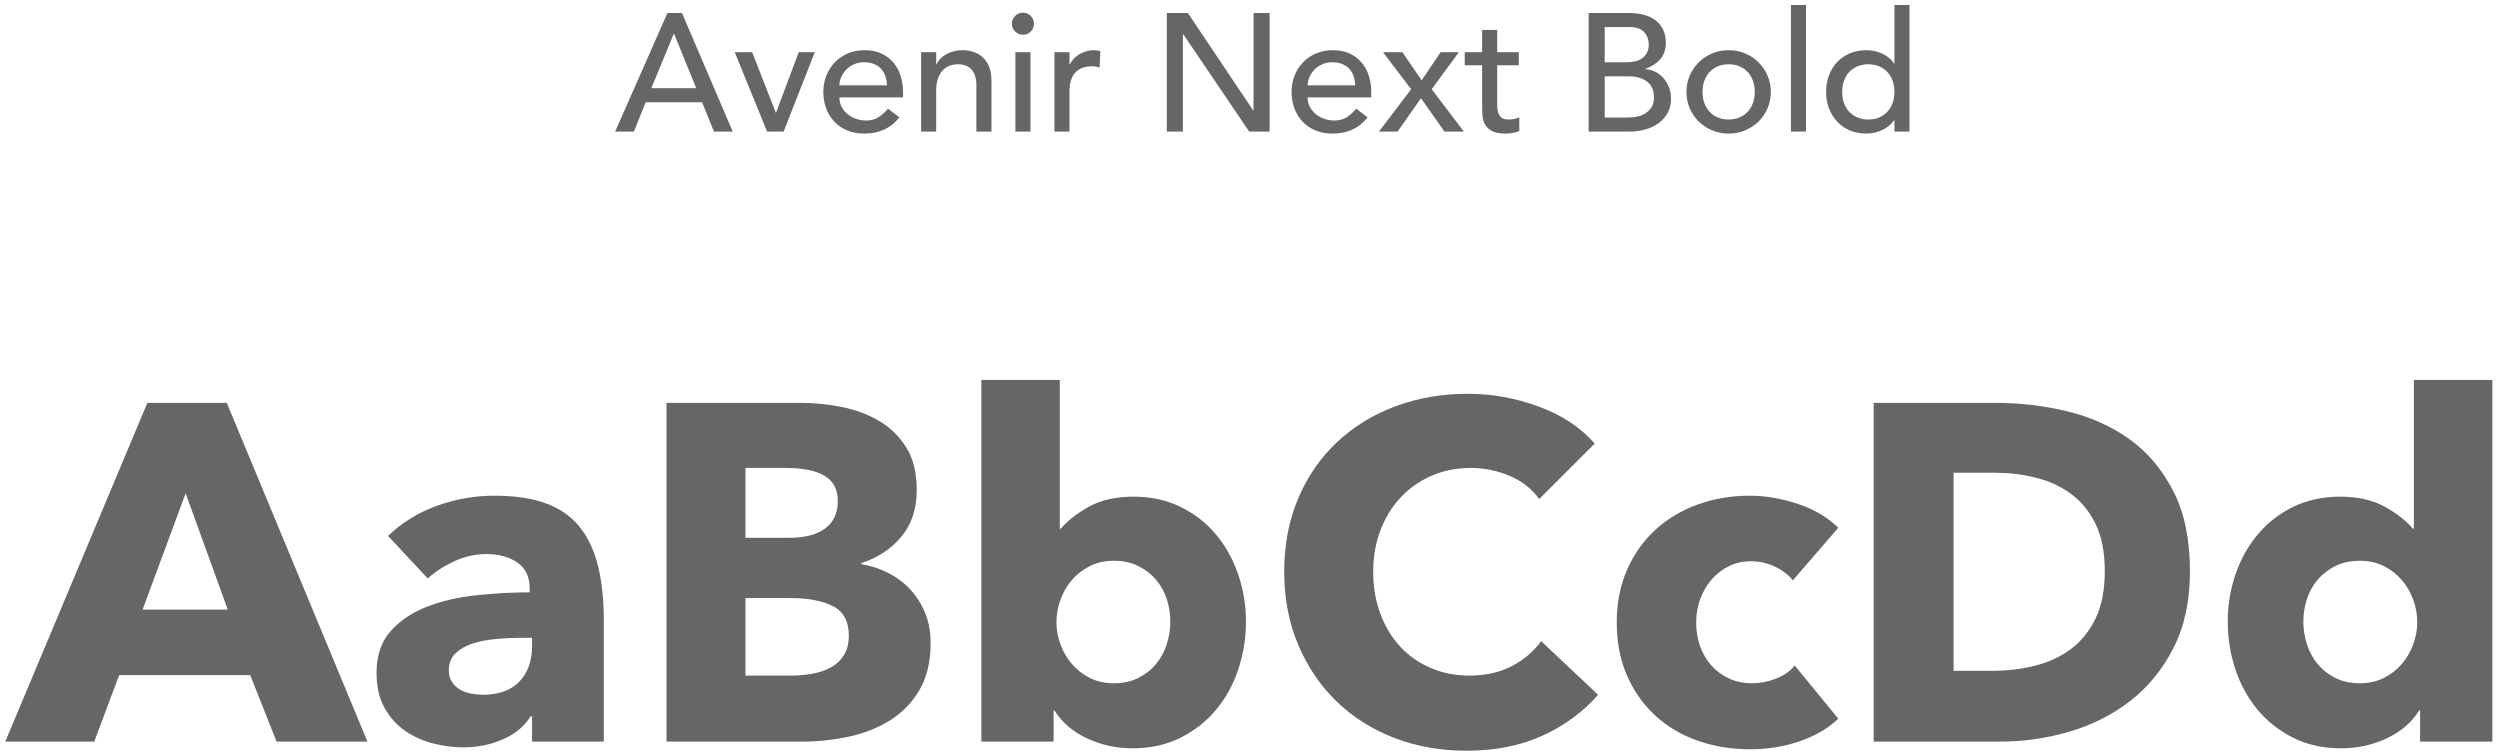
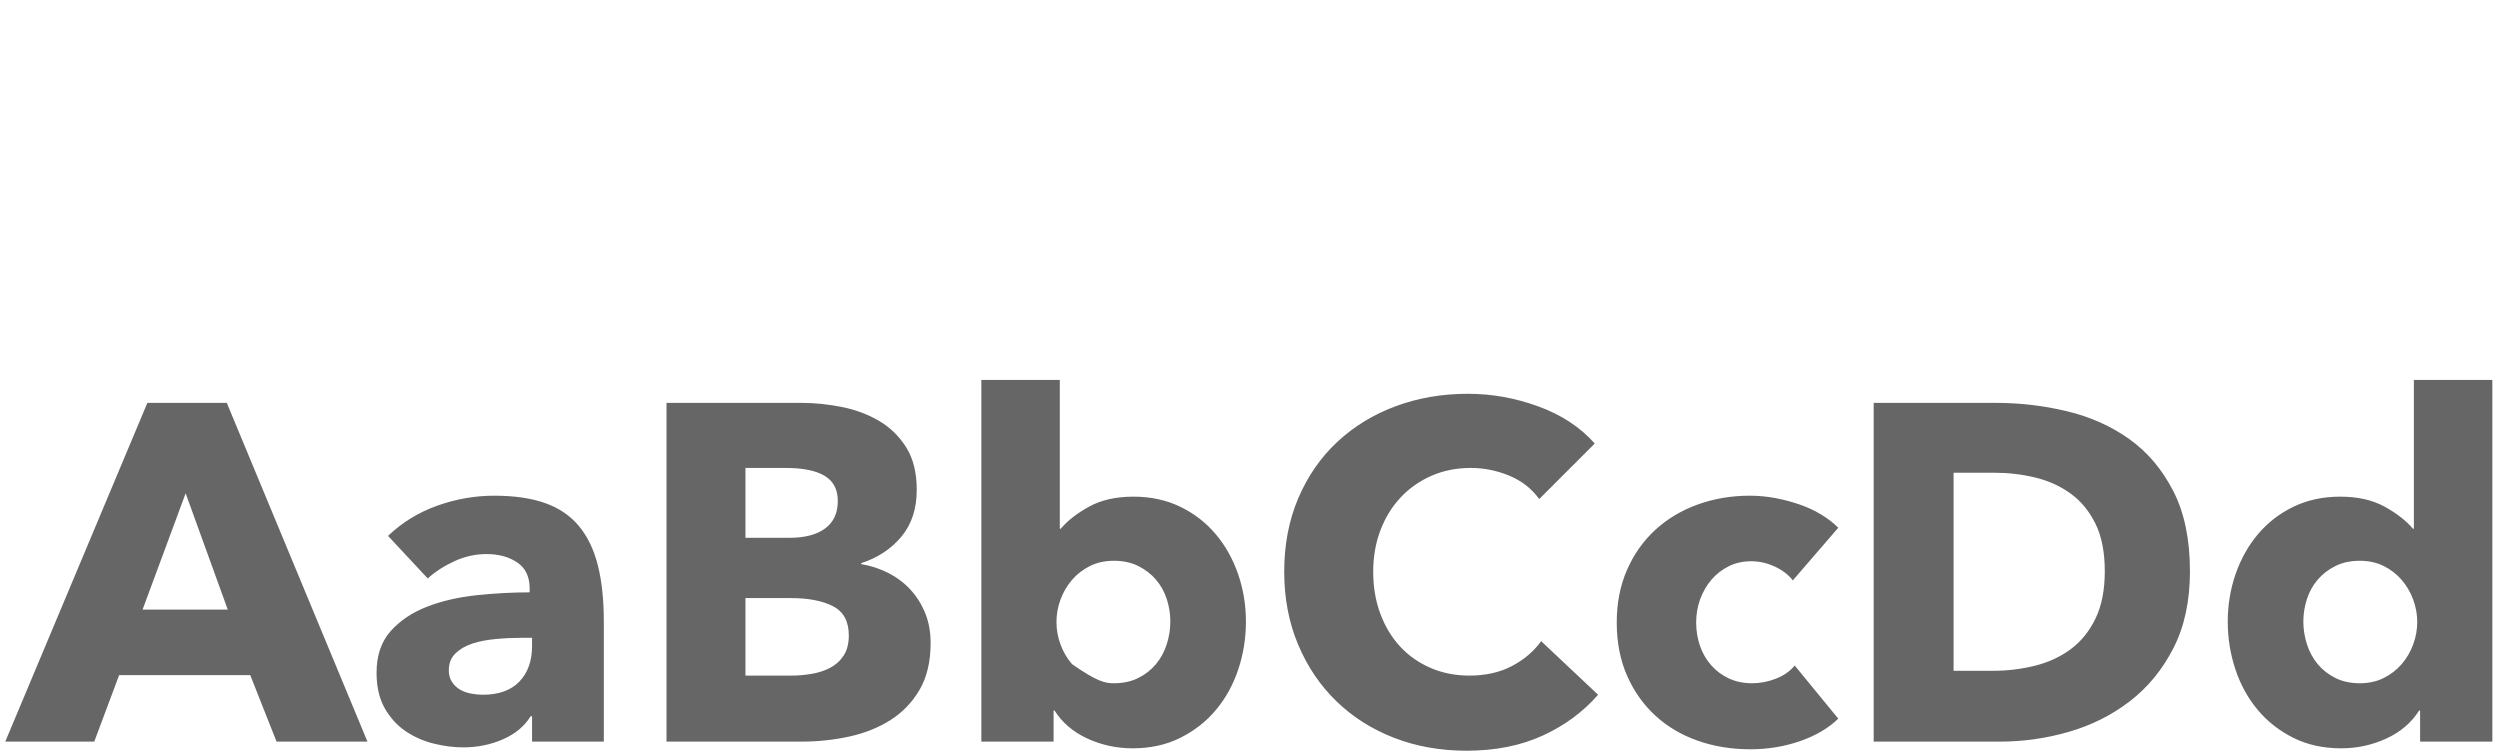
<svg xmlns="http://www.w3.org/2000/svg" width="209px" height="63px" viewBox="0 0 209 63" version="1.1">
  <title>AN-bold</title>
  <desc>Created with Sketch.</desc>
  <g id="Page-1" stroke="none" stroke-width="1" fill="none" fill-rule="evenodd">
    <g id="AN-bold" transform="translate(0.44, 0.416)" fill="#666666" fill-rule="nonzero">
-       <path d="M55.356,0.672 L56.574,0.672 L60.816,10.584 L59.248,10.584 L58.254,8.134 L53.536,8.134 L52.556,10.584 L50.988,10.584 L55.356,0.672 Z M57.764,6.958 L55.916,2.408 L55.888,2.408 L54.012,6.958 L57.764,6.958 Z M60.984,3.948 L62.44,3.948 L64.428,9.03 L66.332,3.948 L67.676,3.948 L65.072,10.584 L63.686,10.584 L60.984,3.948 Z M69.734,7.728 C69.734,8.017 69.797,8.281 69.923,8.519 C70.049,8.757 70.215,8.96 70.42,9.128 C70.625,9.296 70.863,9.427 71.134,9.52 C71.405,9.613 71.685,9.66 71.974,9.66 C72.366,9.66 72.707,9.569 72.996,9.387 C73.285,9.205 73.551,8.965 73.794,8.666 L74.746,9.394 C74.046,10.299 73.066,10.752 71.806,10.752 C71.283,10.752 70.81,10.663 70.385,10.486 C69.96,10.309 69.601,10.064 69.307,9.751 C69.013,9.438 68.787,9.07 68.628,8.645 C68.469,8.22 68.39,7.761 68.39,7.266 C68.39,6.771 68.476,6.312 68.649,5.887 C68.822,5.462 69.06,5.094 69.363,4.781 C69.666,4.468 70.028,4.223 70.448,4.046 C70.868,3.869 71.325,3.78 71.82,3.78 C72.408,3.78 72.905,3.883 73.311,4.088 C73.717,4.293 74.051,4.562 74.312,4.893 C74.573,5.224 74.762,5.598 74.879,6.013 C74.996,6.428 75.054,6.851 75.054,7.28 L75.054,7.728 L69.734,7.728 Z M73.71,6.72 C73.701,6.44 73.656,6.183 73.577,5.95 C73.498,5.717 73.379,5.514 73.22,5.341 C73.061,5.168 72.863,5.033 72.625,4.935 C72.387,4.837 72.109,4.788 71.792,4.788 C71.484,4.788 71.202,4.846 70.945,4.963 C70.688,5.08 70.471,5.231 70.294,5.418 C70.117,5.605 69.979,5.812 69.881,6.041 C69.783,6.27 69.734,6.496 69.734,6.72 L73.71,6.72 Z M76.566,3.948 L77.826,3.948 L77.826,4.97 L77.854,4.97 C78.013,4.615 78.288,4.328 78.68,4.109 C79.072,3.89 79.525,3.78 80.038,3.78 C80.355,3.78 80.661,3.829 80.955,3.927 C81.249,4.025 81.506,4.177 81.725,4.382 C81.944,4.587 82.119,4.851 82.25,5.173 C82.381,5.495 82.446,5.875 82.446,6.314 L82.446,10.584 L81.186,10.584 L81.186,6.664 C81.186,6.356 81.144,6.092 81.06,5.873 C80.976,5.654 80.864,5.476 80.724,5.341 C80.584,5.206 80.423,5.108 80.241,5.047 C80.059,4.986 79.87,4.956 79.674,4.956 C79.413,4.956 79.17,4.998 78.946,5.082 C78.722,5.166 78.526,5.299 78.358,5.481 C78.19,5.663 78.059,5.894 77.966,6.174 C77.873,6.454 77.826,6.785 77.826,7.168 L77.826,10.584 L76.566,10.584 L76.566,3.948 Z M84.448,3.948 L85.708,3.948 L85.708,10.584 L84.448,10.584 L84.448,3.948 Z M84.154,1.568 C84.154,1.316 84.245,1.099 84.427,0.917 C84.609,0.735 84.826,0.644 85.078,0.644 C85.33,0.644 85.547,0.735 85.729,0.917 C85.911,1.099 86.002,1.316 86.002,1.568 C86.002,1.82 85.911,2.037 85.729,2.219 C85.547,2.401 85.33,2.492 85.078,2.492 C84.826,2.492 84.609,2.401 84.427,2.219 C84.245,2.037 84.154,1.82 84.154,1.568 Z M87.71,3.948 L88.97,3.948 L88.97,4.97 L88.998,4.97 C89.082,4.793 89.194,4.632 89.334,4.487 C89.474,4.342 89.63,4.219 89.803,4.116 C89.976,4.013 90.165,3.932 90.37,3.871 C90.575,3.81 90.781,3.78 90.986,3.78 C91.191,3.78 91.378,3.808 91.546,3.864 L91.49,5.222 C91.387,5.194 91.285,5.171 91.182,5.152 C91.079,5.133 90.977,5.124 90.874,5.124 C90.258,5.124 89.787,5.297 89.46,5.642 C89.133,5.987 88.97,6.524 88.97,7.252 L88.97,10.584 L87.71,10.584 L87.71,3.948 Z M97.104,0.672 L98.868,0.672 L104.328,8.82 L104.356,8.82 L104.356,0.672 L105.7,0.672 L105.7,10.584 L103.992,10.584 L98.476,2.436 L98.448,2.436 L98.448,10.584 L97.104,10.584 L97.104,0.672 Z M108.878,7.728 C108.878,8.017 108.941,8.281 109.067,8.519 C109.193,8.757 109.359,8.96 109.564,9.128 C109.769,9.296 110.007,9.427 110.278,9.52 C110.549,9.613 110.829,9.66 111.118,9.66 C111.51,9.66 111.851,9.569 112.14,9.387 C112.429,9.205 112.695,8.965 112.938,8.666 L113.89,9.394 C113.19,10.299 112.21,10.752 110.95,10.752 C110.427,10.752 109.954,10.663 109.529,10.486 C109.104,10.309 108.745,10.064 108.451,9.751 C108.157,9.438 107.931,9.07 107.772,8.645 C107.613,8.22 107.534,7.761 107.534,7.266 C107.534,6.771 107.62,6.312 107.793,5.887 C107.966,5.462 108.204,5.094 108.507,4.781 C108.81,4.468 109.172,4.223 109.592,4.046 C110.012,3.869 110.469,3.78 110.964,3.78 C111.552,3.78 112.049,3.883 112.455,4.088 C112.861,4.293 113.195,4.562 113.456,4.893 C113.717,5.224 113.906,5.598 114.023,6.013 C114.14,6.428 114.198,6.851 114.198,7.28 L114.198,7.728 L108.878,7.728 Z M112.854,6.72 C112.845,6.44 112.8,6.183 112.721,5.95 C112.642,5.717 112.523,5.514 112.364,5.341 C112.205,5.168 112.007,5.033 111.769,4.935 C111.531,4.837 111.253,4.788 110.936,4.788 C110.628,4.788 110.346,4.846 110.089,4.963 C109.832,5.08 109.615,5.231 109.438,5.418 C109.261,5.605 109.123,5.812 109.025,6.041 C108.927,6.27 108.878,6.496 108.878,6.72 L112.854,6.72 Z M117.53,7.042 L115.178,3.948 L116.802,3.948 L118.412,6.3 L119.994,3.948 L121.52,3.948 L119.252,7.042 L121.94,10.584 L120.316,10.584 L118.356,7.798 L116.396,10.584 L114.842,10.584 L117.53,7.042 Z M126.532,5.04 L124.726,5.04 L124.726,8.05 C124.726,8.237 124.731,8.421 124.74,8.603 C124.749,8.785 124.784,8.948 124.845,9.093 C124.906,9.238 124.999,9.354 125.125,9.443 C125.251,9.532 125.435,9.576 125.678,9.576 C125.827,9.576 125.981,9.562 126.14,9.534 C126.299,9.506 126.443,9.455 126.574,9.38 L126.574,10.528 C126.425,10.612 126.231,10.67 125.993,10.703 L125.733,10.734 C125.616,10.746 125.518,10.752 125.44,10.752 C124.955,10.752 124.579,10.684 124.313,10.549 C124.047,10.414 123.851,10.239 123.725,10.024 C123.599,9.809 123.524,9.569 123.501,9.303 C123.478,9.037 123.466,8.769 123.466,8.498 L123.466,5.04 L122.01,5.04 L122.01,3.948 L123.466,3.948 L123.466,2.086 L124.726,2.086 L124.726,3.948 L126.532,3.948 L126.532,5.04 Z M132.37,0.672 L135.814,0.672 C136.243,0.672 136.642,0.723 137.011,0.826 C137.38,0.929 137.697,1.08 137.963,1.281 C138.229,1.482 138.439,1.738 138.593,2.051 C138.747,2.364 138.824,2.73 138.824,3.15 C138.824,3.719 138.665,4.184 138.348,4.543 C138.031,4.902 137.62,5.166 137.116,5.334 L137.116,5.362 C137.415,5.381 137.695,5.458 137.956,5.593 C138.217,5.728 138.444,5.906 138.635,6.125 C138.826,6.344 138.978,6.599 139.09,6.888 C139.202,7.177 139.258,7.49 139.258,7.826 C139.258,8.274 139.167,8.668 138.985,9.009 C138.803,9.35 138.553,9.637 138.236,9.87 C137.919,10.103 137.55,10.281 137.13,10.402 C136.71,10.523 136.257,10.584 135.772,10.584 L132.37,10.584 L132.37,0.672 Z M133.714,4.788 L135.548,4.788 C135.8,4.788 136.038,4.762 136.262,4.711 C136.486,4.66 136.682,4.573 136.85,4.452 C137.018,4.331 137.151,4.177 137.249,3.99 C137.347,3.803 137.396,3.575 137.396,3.304 C137.396,2.912 137.27,2.571 137.018,2.282 C136.766,1.993 136.369,1.848 135.828,1.848 L133.714,1.848 L133.714,4.788 Z M133.714,9.408 L135.688,9.408 C135.893,9.408 136.12,9.387 136.367,9.345 C136.614,9.303 136.845,9.219 137.06,9.093 C137.275,8.967 137.457,8.797 137.606,8.582 C137.755,8.367 137.83,8.083 137.83,7.728 C137.83,7.14 137.639,6.699 137.256,6.405 C136.873,6.111 136.355,5.964 135.702,5.964 L133.714,5.964 L133.714,9.408 Z M141.89,7.266 C141.89,7.602 141.941,7.912 142.044,8.197 C142.147,8.482 142.291,8.724 142.478,8.925 C142.665,9.126 142.893,9.284 143.164,9.401 C143.435,9.518 143.738,9.576 144.074,9.576 C144.41,9.576 144.713,9.518 144.984,9.401 C145.255,9.284 145.483,9.126 145.67,8.925 C145.857,8.724 146.001,8.482 146.104,8.197 C146.207,7.912 146.258,7.602 146.258,7.266 C146.258,6.93 146.207,6.62 146.104,6.335 C146.001,6.05 145.857,5.808 145.67,5.607 C145.483,5.406 145.255,5.248 144.984,5.131 C144.713,5.014 144.41,4.956 144.074,4.956 C143.738,4.956 143.435,5.014 143.164,5.131 C142.893,5.248 142.665,5.406 142.478,5.607 C142.291,5.808 142.147,6.05 142.044,6.335 C141.941,6.62 141.89,6.93 141.89,7.266 Z M140.546,7.266 C140.546,6.781 140.637,6.328 140.819,5.908 C141.001,5.488 141.251,5.119 141.568,4.802 C141.885,4.485 142.259,4.235 142.688,4.053 C143.117,3.871 143.579,3.78 144.074,3.78 C144.569,3.78 145.031,3.871 145.46,4.053 C145.889,4.235 146.263,4.485 146.58,4.802 C146.897,5.119 147.147,5.488 147.329,5.908 C147.511,6.328 147.602,6.781 147.602,7.266 C147.602,7.751 147.511,8.206 147.329,8.631 C147.147,9.056 146.897,9.424 146.58,9.737 C146.263,10.05 145.889,10.297 145.46,10.479 C145.031,10.661 144.569,10.752 144.074,10.752 C143.579,10.752 143.117,10.661 142.688,10.479 C142.259,10.297 141.885,10.05 141.568,9.737 C141.251,9.424 141.001,9.056 140.819,8.631 C140.637,8.206 140.546,7.751 140.546,7.266 Z M149.282,-4.54747351e-13 L150.542,-4.54747351e-13 L150.542,10.584 L149.282,10.584 L149.282,-4.54747351e-13 Z M159.194,-4.54747351e-13 L159.194,10.584 L157.934,10.584 L157.934,9.632 L157.906,9.632 C157.663,9.987 157.33,10.262 156.905,10.458 C156.48,10.654 156.044,10.752 155.596,10.752 C155.083,10.752 154.618,10.663 154.203,10.486 C153.788,10.309 153.433,10.061 153.139,9.744 C152.845,9.427 152.619,9.058 152.46,8.638 C152.301,8.218 152.222,7.761 152.222,7.266 C152.222,6.771 152.301,6.312 152.46,5.887 C152.619,5.462 152.845,5.094 153.139,4.781 C153.433,4.468 153.788,4.223 154.203,4.046 C154.618,3.869 155.083,3.78 155.596,3.78 C156.072,3.78 156.52,3.88 156.94,4.081 C157.36,4.282 157.682,4.555 157.906,4.9 L157.934,4.9 L157.934,-4.54747351e-13 L159.194,-4.54747351e-13 Z M155.75,4.956 C155.414,4.956 155.111,5.014 154.84,5.131 C154.569,5.248 154.341,5.406 154.154,5.607 C153.967,5.808 153.823,6.05 153.72,6.335 C153.617,6.62 153.566,6.93 153.566,7.266 C153.566,7.602 153.617,7.912 153.72,8.197 C153.823,8.482 153.967,8.724 154.154,8.925 C154.341,9.126 154.569,9.284 154.84,9.401 C155.111,9.518 155.414,9.576 155.75,9.576 C156.086,9.576 156.389,9.518 156.66,9.401 C156.931,9.284 157.159,9.126 157.346,8.925 C157.533,8.724 157.677,8.482 157.78,8.197 C157.883,7.912 157.934,7.602 157.934,7.266 C157.934,6.93 157.883,6.62 157.78,6.335 C157.677,6.05 157.533,5.808 157.346,5.607 C157.159,5.406 156.931,5.248 156.66,5.131 C156.389,5.014 156.086,4.956 155.75,4.956 Z" id="AvenirNextBold" />
-       <path d="M22.68,61.584 L20.48,56.024 L9.52,56.024 L7.44,61.584 L5.68434189e-14,61.584 L11.88,33.264 L18.52,33.264 L30.28,61.584 L22.68,61.584 Z M15.08,40.824 L11.48,50.544 L18.6,50.544 L15.08,40.824 Z M44.04,52.904 L43.2,52.904 C42.48,52.904 41.753,52.937 41.02,53.004 C40.287,53.071 39.633,53.197 39.06,53.384 C38.487,53.571 38.013,53.844 37.64,54.204 C37.267,54.564 37.08,55.037 37.08,55.624 C37.08,55.997 37.167,56.317 37.34,56.584 C37.513,56.851 37.733,57.064 38,57.224 C38.267,57.384 38.573,57.497 38.92,57.564 C39.267,57.631 39.6,57.664 39.92,57.664 C41.253,57.664 42.273,57.297 42.98,56.564 C43.687,55.831 44.04,54.837 44.04,53.584 L44.04,52.904 Z M32,44.384 C33.173,43.264 34.54,42.424 36.1,41.864 C37.66,41.304 39.253,41.024 40.88,41.024 C42.56,41.024 43.98,41.231 45.14,41.644 C46.3,42.057 47.24,42.697 47.96,43.564 C48.68,44.431 49.207,45.524 49.54,46.844 C49.873,48.164 50.04,49.731 50.04,51.544 L50.04,61.584 L44.04,61.584 L44.04,59.464 L43.92,59.464 C43.413,60.291 42.647,60.931 41.62,61.384 C40.593,61.837 39.48,62.064 38.28,62.064 C37.48,62.064 36.653,61.957 35.8,61.744 C34.947,61.531 34.167,61.184 33.46,60.704 C32.753,60.224 32.173,59.584 31.72,58.784 C31.267,57.984 31.04,56.997 31.04,55.824 C31.04,54.384 31.433,53.224 32.22,52.344 C33.007,51.464 34.02,50.784 35.26,50.304 C36.5,49.824 37.88,49.504 39.4,49.344 C40.92,49.184 42.4,49.104 43.84,49.104 L43.84,48.784 C43.84,47.797 43.493,47.071 42.8,46.604 C42.107,46.137 41.253,45.904 40.24,45.904 C39.307,45.904 38.407,46.104 37.54,46.504 C36.673,46.904 35.933,47.384 35.32,47.944 L32,44.384 Z M77.36,53.344 C77.36,54.891 77.053,56.191 76.44,57.244 C75.827,58.297 75.013,59.144 74,59.784 C72.987,60.424 71.833,60.884 70.54,61.164 C69.247,61.444 67.92,61.584 66.56,61.584 L55.28,61.584 L55.28,33.264 L66.56,33.264 C67.653,33.264 68.773,33.377 69.92,33.604 C71.067,33.831 72.107,34.217 73.04,34.764 C73.973,35.311 74.733,36.051 75.32,36.984 C75.907,37.917 76.2,39.104 76.2,40.544 C76.2,42.117 75.773,43.417 74.92,44.444 C74.067,45.471 72.947,46.211 71.56,46.664 L71.56,46.744 C72.36,46.877 73.113,47.124 73.82,47.484 C74.527,47.844 75.14,48.304 75.66,48.864 C76.18,49.424 76.593,50.077 76.9,50.824 C77.207,51.571 77.36,52.411 77.36,53.344 Z M69.6,41.464 C69.6,40.504 69.233,39.804 68.5,39.364 C67.767,38.924 66.68,38.704 65.24,38.704 L61.88,38.704 L61.88,44.544 L65.56,44.544 C66.84,44.544 67.833,44.284 68.54,43.764 C69.247,43.244 69.6,42.477 69.6,41.464 Z M70.52,52.704 C70.52,51.531 70.08,50.717 69.2,50.264 C68.32,49.811 67.147,49.584 65.68,49.584 L61.88,49.584 L61.88,56.064 L65.72,56.064 C66.253,56.064 66.807,56.017 67.38,55.924 C67.953,55.831 68.473,55.664 68.94,55.424 C69.407,55.184 69.787,54.844 70.08,54.404 C70.373,53.964 70.52,53.397 70.52,52.704 Z M103.72,51.544 C103.72,52.931 103.507,54.264 103.08,55.544 C102.653,56.824 102.033,57.951 101.22,58.924 C100.407,59.897 99.413,60.677 98.24,61.264 C97.067,61.851 95.733,62.144 94.24,62.144 C92.907,62.144 91.647,61.871 90.46,61.324 C89.273,60.777 88.36,59.997 87.72,58.984 L87.64,58.984 L87.64,61.584 L81.6,61.584 L81.6,31.344 L88.16,31.344 L88.16,43.784 L88.24,43.784 C88.8,43.117 89.587,42.504 90.6,41.944 C91.613,41.384 92.853,41.104 94.32,41.104 C95.76,41.104 97.06,41.384 98.22,41.944 C99.38,42.504 100.367,43.264 101.18,44.224 C101.993,45.184 102.62,46.297 103.06,47.564 C103.5,48.831 103.72,50.157 103.72,51.544 Z M97.4,51.544 C97.4,50.904 97.3,50.277 97.1,49.664 C96.9,49.051 96.6,48.511 96.2,48.044 C95.8,47.577 95.307,47.197 94.72,46.904 C94.133,46.611 93.453,46.464 92.68,46.464 C91.933,46.464 91.267,46.611 90.68,46.904 C90.093,47.197 89.593,47.584 89.18,48.064 C88.767,48.544 88.447,49.091 88.22,49.704 C87.993,50.317 87.88,50.944 87.88,51.584 C87.88,52.224 87.993,52.851 88.22,53.464 C88.447,54.077 88.767,54.624 89.18,55.104 C89.593,55.584 90.093,55.971 90.68,56.264 C91.267,56.557 91.933,56.704 92.68,56.704 C93.453,56.704 94.133,56.557 94.72,56.264 C95.307,55.971 95.8,55.584 96.2,55.104 C96.6,54.624 96.9,54.071 97.1,53.444 C97.3,52.817 97.4,52.184 97.4,51.544 Z M133.16,57.664 C131.907,59.104 130.36,60.244 128.52,61.084 C126.68,61.924 124.56,62.344 122.16,62.344 C119.973,62.344 117.953,61.984 116.1,61.264 C114.247,60.544 112.64,59.524 111.28,58.204 C109.92,56.884 108.853,55.304 108.08,53.464 C107.307,51.624 106.92,49.597 106.92,47.384 C106.92,45.117 107.313,43.064 108.1,41.224 C108.887,39.384 109.973,37.817 111.36,36.524 C112.747,35.231 114.373,34.237 116.24,33.544 C118.107,32.851 120.12,32.504 122.28,32.504 C124.28,32.504 126.247,32.857 128.18,33.564 C130.113,34.271 131.68,35.304 132.88,36.664 L128.24,41.304 C127.6,40.424 126.76,39.771 125.72,39.344 C124.68,38.917 123.613,38.704 122.52,38.704 C121.32,38.704 120.22,38.924 119.22,39.364 C118.22,39.804 117.36,40.411 116.64,41.184 C115.92,41.957 115.36,42.871 114.96,43.924 C114.56,44.977 114.36,46.131 114.36,47.384 C114.36,48.664 114.56,49.837 114.96,50.904 C115.36,51.971 115.913,52.884 116.62,53.644 C117.327,54.404 118.173,54.997 119.16,55.424 C120.147,55.851 121.227,56.064 122.4,56.064 C123.76,56.064 124.947,55.797 125.96,55.264 C126.973,54.731 127.787,54.037 128.4,53.184 L133.16,57.664 Z M149.44,48.104 C149.067,47.624 148.56,47.237 147.92,46.944 C147.28,46.651 146.627,46.504 145.96,46.504 C145.267,46.504 144.64,46.644 144.08,46.924 C143.52,47.204 143.04,47.577 142.64,48.044 C142.24,48.511 141.927,49.051 141.7,49.664 C141.473,50.277 141.36,50.931 141.36,51.624 C141.36,52.317 141.467,52.971 141.68,53.584 C141.893,54.197 142.207,54.737 142.62,55.204 C143.033,55.671 143.527,56.037 144.1,56.304 C144.673,56.571 145.32,56.704 146.04,56.704 C146.707,56.704 147.367,56.577 148.02,56.324 C148.673,56.071 149.2,55.704 149.6,55.224 L153.24,59.664 C152.413,60.464 151.347,61.091 150.04,61.544 C148.733,61.997 147.347,62.224 145.88,62.224 C144.307,62.224 142.84,61.984 141.48,61.504 C140.12,61.024 138.94,60.324 137.94,59.404 C136.94,58.484 136.153,57.371 135.58,56.064 C135.007,54.757 134.72,53.277 134.72,51.624 C134.72,49.997 135.007,48.531 135.58,47.224 C136.153,45.917 136.94,44.804 137.94,43.884 C138.94,42.964 140.12,42.257 141.48,41.764 C142.84,41.271 144.293,41.024 145.84,41.024 C146.56,41.024 147.273,41.091 147.98,41.224 C148.687,41.357 149.367,41.537 150.02,41.764 C150.673,41.991 151.273,42.271 151.82,42.604 C152.367,42.937 152.84,43.304 153.24,43.704 L149.44,48.104 Z M182.64,47.344 C182.64,49.824 182.18,51.964 181.26,53.764 C180.34,55.564 179.127,57.044 177.62,58.204 C176.113,59.364 174.413,60.217 172.52,60.764 C170.627,61.311 168.707,61.584 166.76,61.584 L156.2,61.584 L156.2,33.264 L166.44,33.264 C168.44,33.264 170.413,33.497 172.36,33.964 C174.307,34.431 176.04,35.204 177.56,36.284 C179.08,37.364 180.307,38.811 181.24,40.624 C182.173,42.437 182.64,44.677 182.64,47.344 Z M175.52,47.344 C175.52,45.744 175.26,44.417 174.74,43.364 C174.22,42.311 173.527,41.471 172.66,40.844 C171.793,40.217 170.807,39.771 169.7,39.504 C168.593,39.237 167.453,39.104 166.28,39.104 L162.88,39.104 L162.88,55.664 L166.12,55.664 C167.347,55.664 168.527,55.524 169.66,55.244 C170.793,54.964 171.793,54.504 172.66,53.864 C173.527,53.224 174.22,52.371 174.74,51.304 C175.26,50.237 175.52,48.917 175.52,47.344 Z M207.92,31.344 L207.92,61.584 L201.88,61.584 L201.88,58.984 L201.8,58.984 C201.16,59.997 200.247,60.777 199.06,61.324 C197.873,61.871 196.613,62.144 195.28,62.144 C193.787,62.144 192.453,61.851 191.28,61.264 C190.107,60.677 189.113,59.897 188.3,58.924 C187.487,57.951 186.867,56.824 186.44,55.544 C186.013,54.264 185.8,52.931 185.8,51.544 C185.8,50.157 186.02,48.831 186.46,47.564 C186.9,46.297 187.527,45.184 188.34,44.224 C189.153,43.264 190.14,42.504 191.3,41.944 C192.46,41.384 193.76,41.104 195.2,41.104 C196.667,41.104 197.907,41.384 198.92,41.944 C199.933,42.504 200.72,43.117 201.28,43.784 L201.36,43.784 L201.36,31.344 L207.92,31.344 Z M196.84,46.464 C196.067,46.464 195.387,46.611 194.8,46.904 C194.213,47.197 193.72,47.577 193.32,48.044 C192.92,48.511 192.62,49.051 192.42,49.664 C192.22,50.277 192.12,50.904 192.12,51.544 C192.12,52.184 192.22,52.817 192.42,53.444 C192.62,54.071 192.92,54.624 193.32,55.104 C193.72,55.584 194.213,55.971 194.8,56.264 C195.387,56.557 196.067,56.704 196.84,56.704 C197.587,56.704 198.253,56.557 198.84,56.264 C199.427,55.971 199.927,55.584 200.34,55.104 C200.753,54.624 201.073,54.077 201.3,53.464 C201.527,52.851 201.64,52.224 201.64,51.584 C201.64,50.944 201.527,50.317 201.3,49.704 C201.073,49.091 200.753,48.544 200.34,48.064 C199.927,47.584 199.427,47.197 198.84,46.904 C198.253,46.611 197.587,46.464 196.84,46.464 Z" id="AaBbCcDd" />
+       <path d="M22.68,61.584 L20.48,56.024 L9.52,56.024 L7.44,61.584 L5.68434189e-14,61.584 L11.88,33.264 L18.52,33.264 L30.28,61.584 L22.68,61.584 Z M15.08,40.824 L11.48,50.544 L18.6,50.544 L15.08,40.824 Z M44.04,52.904 L43.2,52.904 C42.48,52.904 41.753,52.937 41.02,53.004 C40.287,53.071 39.633,53.197 39.06,53.384 C38.487,53.571 38.013,53.844 37.64,54.204 C37.267,54.564 37.08,55.037 37.08,55.624 C37.08,55.997 37.167,56.317 37.34,56.584 C37.513,56.851 37.733,57.064 38,57.224 C38.267,57.384 38.573,57.497 38.92,57.564 C39.267,57.631 39.6,57.664 39.92,57.664 C41.253,57.664 42.273,57.297 42.98,56.564 C43.687,55.831 44.04,54.837 44.04,53.584 L44.04,52.904 Z M32,44.384 C33.173,43.264 34.54,42.424 36.1,41.864 C37.66,41.304 39.253,41.024 40.88,41.024 C42.56,41.024 43.98,41.231 45.14,41.644 C46.3,42.057 47.24,42.697 47.96,43.564 C48.68,44.431 49.207,45.524 49.54,46.844 C49.873,48.164 50.04,49.731 50.04,51.544 L50.04,61.584 L44.04,61.584 L44.04,59.464 L43.92,59.464 C43.413,60.291 42.647,60.931 41.62,61.384 C40.593,61.837 39.48,62.064 38.28,62.064 C37.48,62.064 36.653,61.957 35.8,61.744 C34.947,61.531 34.167,61.184 33.46,60.704 C32.753,60.224 32.173,59.584 31.72,58.784 C31.267,57.984 31.04,56.997 31.04,55.824 C31.04,54.384 31.433,53.224 32.22,52.344 C33.007,51.464 34.02,50.784 35.26,50.304 C36.5,49.824 37.88,49.504 39.4,49.344 C40.92,49.184 42.4,49.104 43.84,49.104 L43.84,48.784 C43.84,47.797 43.493,47.071 42.8,46.604 C42.107,46.137 41.253,45.904 40.24,45.904 C39.307,45.904 38.407,46.104 37.54,46.504 C36.673,46.904 35.933,47.384 35.32,47.944 L32,44.384 Z M77.36,53.344 C77.36,54.891 77.053,56.191 76.44,57.244 C75.827,58.297 75.013,59.144 74,59.784 C72.987,60.424 71.833,60.884 70.54,61.164 C69.247,61.444 67.92,61.584 66.56,61.584 L55.28,61.584 L55.28,33.264 L66.56,33.264 C67.653,33.264 68.773,33.377 69.92,33.604 C71.067,33.831 72.107,34.217 73.04,34.764 C73.973,35.311 74.733,36.051 75.32,36.984 C75.907,37.917 76.2,39.104 76.2,40.544 C76.2,42.117 75.773,43.417 74.92,44.444 C74.067,45.471 72.947,46.211 71.56,46.664 L71.56,46.744 C72.36,46.877 73.113,47.124 73.82,47.484 C74.527,47.844 75.14,48.304 75.66,48.864 C76.18,49.424 76.593,50.077 76.9,50.824 C77.207,51.571 77.36,52.411 77.36,53.344 Z M69.6,41.464 C69.6,40.504 69.233,39.804 68.5,39.364 C67.767,38.924 66.68,38.704 65.24,38.704 L61.88,38.704 L61.88,44.544 L65.56,44.544 C66.84,44.544 67.833,44.284 68.54,43.764 C69.247,43.244 69.6,42.477 69.6,41.464 Z M70.52,52.704 C70.52,51.531 70.08,50.717 69.2,50.264 C68.32,49.811 67.147,49.584 65.68,49.584 L61.88,49.584 L61.88,56.064 L65.72,56.064 C66.253,56.064 66.807,56.017 67.38,55.924 C67.953,55.831 68.473,55.664 68.94,55.424 C69.407,55.184 69.787,54.844 70.08,54.404 C70.373,53.964 70.52,53.397 70.52,52.704 Z M103.72,51.544 C103.72,52.931 103.507,54.264 103.08,55.544 C102.653,56.824 102.033,57.951 101.22,58.924 C100.407,59.897 99.413,60.677 98.24,61.264 C97.067,61.851 95.733,62.144 94.24,62.144 C92.907,62.144 91.647,61.871 90.46,61.324 C89.273,60.777 88.36,59.997 87.72,58.984 L87.64,58.984 L87.64,61.584 L81.6,61.584 L81.6,31.344 L88.16,31.344 L88.16,43.784 L88.24,43.784 C88.8,43.117 89.587,42.504 90.6,41.944 C91.613,41.384 92.853,41.104 94.32,41.104 C95.76,41.104 97.06,41.384 98.22,41.944 C99.38,42.504 100.367,43.264 101.18,44.224 C101.993,45.184 102.62,46.297 103.06,47.564 C103.5,48.831 103.72,50.157 103.72,51.544 Z M97.4,51.544 C97.4,50.904 97.3,50.277 97.1,49.664 C96.9,49.051 96.6,48.511 96.2,48.044 C95.8,47.577 95.307,47.197 94.72,46.904 C94.133,46.611 93.453,46.464 92.68,46.464 C91.933,46.464 91.267,46.611 90.68,46.904 C90.093,47.197 89.593,47.584 89.18,48.064 C88.767,48.544 88.447,49.091 88.22,49.704 C87.993,50.317 87.88,50.944 87.88,51.584 C87.88,52.224 87.993,52.851 88.22,53.464 C88.447,54.077 88.767,54.624 89.18,55.104 C91.267,56.557 91.933,56.704 92.68,56.704 C93.453,56.704 94.133,56.557 94.72,56.264 C95.307,55.971 95.8,55.584 96.2,55.104 C96.6,54.624 96.9,54.071 97.1,53.444 C97.3,52.817 97.4,52.184 97.4,51.544 Z M133.16,57.664 C131.907,59.104 130.36,60.244 128.52,61.084 C126.68,61.924 124.56,62.344 122.16,62.344 C119.973,62.344 117.953,61.984 116.1,61.264 C114.247,60.544 112.64,59.524 111.28,58.204 C109.92,56.884 108.853,55.304 108.08,53.464 C107.307,51.624 106.92,49.597 106.92,47.384 C106.92,45.117 107.313,43.064 108.1,41.224 C108.887,39.384 109.973,37.817 111.36,36.524 C112.747,35.231 114.373,34.237 116.24,33.544 C118.107,32.851 120.12,32.504 122.28,32.504 C124.28,32.504 126.247,32.857 128.18,33.564 C130.113,34.271 131.68,35.304 132.88,36.664 L128.24,41.304 C127.6,40.424 126.76,39.771 125.72,39.344 C124.68,38.917 123.613,38.704 122.52,38.704 C121.32,38.704 120.22,38.924 119.22,39.364 C118.22,39.804 117.36,40.411 116.64,41.184 C115.92,41.957 115.36,42.871 114.96,43.924 C114.56,44.977 114.36,46.131 114.36,47.384 C114.36,48.664 114.56,49.837 114.96,50.904 C115.36,51.971 115.913,52.884 116.62,53.644 C117.327,54.404 118.173,54.997 119.16,55.424 C120.147,55.851 121.227,56.064 122.4,56.064 C123.76,56.064 124.947,55.797 125.96,55.264 C126.973,54.731 127.787,54.037 128.4,53.184 L133.16,57.664 Z M149.44,48.104 C149.067,47.624 148.56,47.237 147.92,46.944 C147.28,46.651 146.627,46.504 145.96,46.504 C145.267,46.504 144.64,46.644 144.08,46.924 C143.52,47.204 143.04,47.577 142.64,48.044 C142.24,48.511 141.927,49.051 141.7,49.664 C141.473,50.277 141.36,50.931 141.36,51.624 C141.36,52.317 141.467,52.971 141.68,53.584 C141.893,54.197 142.207,54.737 142.62,55.204 C143.033,55.671 143.527,56.037 144.1,56.304 C144.673,56.571 145.32,56.704 146.04,56.704 C146.707,56.704 147.367,56.577 148.02,56.324 C148.673,56.071 149.2,55.704 149.6,55.224 L153.24,59.664 C152.413,60.464 151.347,61.091 150.04,61.544 C148.733,61.997 147.347,62.224 145.88,62.224 C144.307,62.224 142.84,61.984 141.48,61.504 C140.12,61.024 138.94,60.324 137.94,59.404 C136.94,58.484 136.153,57.371 135.58,56.064 C135.007,54.757 134.72,53.277 134.72,51.624 C134.72,49.997 135.007,48.531 135.58,47.224 C136.153,45.917 136.94,44.804 137.94,43.884 C138.94,42.964 140.12,42.257 141.48,41.764 C142.84,41.271 144.293,41.024 145.84,41.024 C146.56,41.024 147.273,41.091 147.98,41.224 C148.687,41.357 149.367,41.537 150.02,41.764 C150.673,41.991 151.273,42.271 151.82,42.604 C152.367,42.937 152.84,43.304 153.24,43.704 L149.44,48.104 Z M182.64,47.344 C182.64,49.824 182.18,51.964 181.26,53.764 C180.34,55.564 179.127,57.044 177.62,58.204 C176.113,59.364 174.413,60.217 172.52,60.764 C170.627,61.311 168.707,61.584 166.76,61.584 L156.2,61.584 L156.2,33.264 L166.44,33.264 C168.44,33.264 170.413,33.497 172.36,33.964 C174.307,34.431 176.04,35.204 177.56,36.284 C179.08,37.364 180.307,38.811 181.24,40.624 C182.173,42.437 182.64,44.677 182.64,47.344 Z M175.52,47.344 C175.52,45.744 175.26,44.417 174.74,43.364 C174.22,42.311 173.527,41.471 172.66,40.844 C171.793,40.217 170.807,39.771 169.7,39.504 C168.593,39.237 167.453,39.104 166.28,39.104 L162.88,39.104 L162.88,55.664 L166.12,55.664 C167.347,55.664 168.527,55.524 169.66,55.244 C170.793,54.964 171.793,54.504 172.66,53.864 C173.527,53.224 174.22,52.371 174.74,51.304 C175.26,50.237 175.52,48.917 175.52,47.344 Z M207.92,31.344 L207.92,61.584 L201.88,61.584 L201.88,58.984 L201.8,58.984 C201.16,59.997 200.247,60.777 199.06,61.324 C197.873,61.871 196.613,62.144 195.28,62.144 C193.787,62.144 192.453,61.851 191.28,61.264 C190.107,60.677 189.113,59.897 188.3,58.924 C187.487,57.951 186.867,56.824 186.44,55.544 C186.013,54.264 185.8,52.931 185.8,51.544 C185.8,50.157 186.02,48.831 186.46,47.564 C186.9,46.297 187.527,45.184 188.34,44.224 C189.153,43.264 190.14,42.504 191.3,41.944 C192.46,41.384 193.76,41.104 195.2,41.104 C196.667,41.104 197.907,41.384 198.92,41.944 C199.933,42.504 200.72,43.117 201.28,43.784 L201.36,43.784 L201.36,31.344 L207.92,31.344 Z M196.84,46.464 C196.067,46.464 195.387,46.611 194.8,46.904 C194.213,47.197 193.72,47.577 193.32,48.044 C192.92,48.511 192.62,49.051 192.42,49.664 C192.22,50.277 192.12,50.904 192.12,51.544 C192.12,52.184 192.22,52.817 192.42,53.444 C192.62,54.071 192.92,54.624 193.32,55.104 C193.72,55.584 194.213,55.971 194.8,56.264 C195.387,56.557 196.067,56.704 196.84,56.704 C197.587,56.704 198.253,56.557 198.84,56.264 C199.427,55.971 199.927,55.584 200.34,55.104 C200.753,54.624 201.073,54.077 201.3,53.464 C201.527,52.851 201.64,52.224 201.64,51.584 C201.64,50.944 201.527,50.317 201.3,49.704 C201.073,49.091 200.753,48.544 200.34,48.064 C199.927,47.584 199.427,47.197 198.84,46.904 C198.253,46.611 197.587,46.464 196.84,46.464 Z" id="AaBbCcDd" />
    </g>
  </g>
</svg>